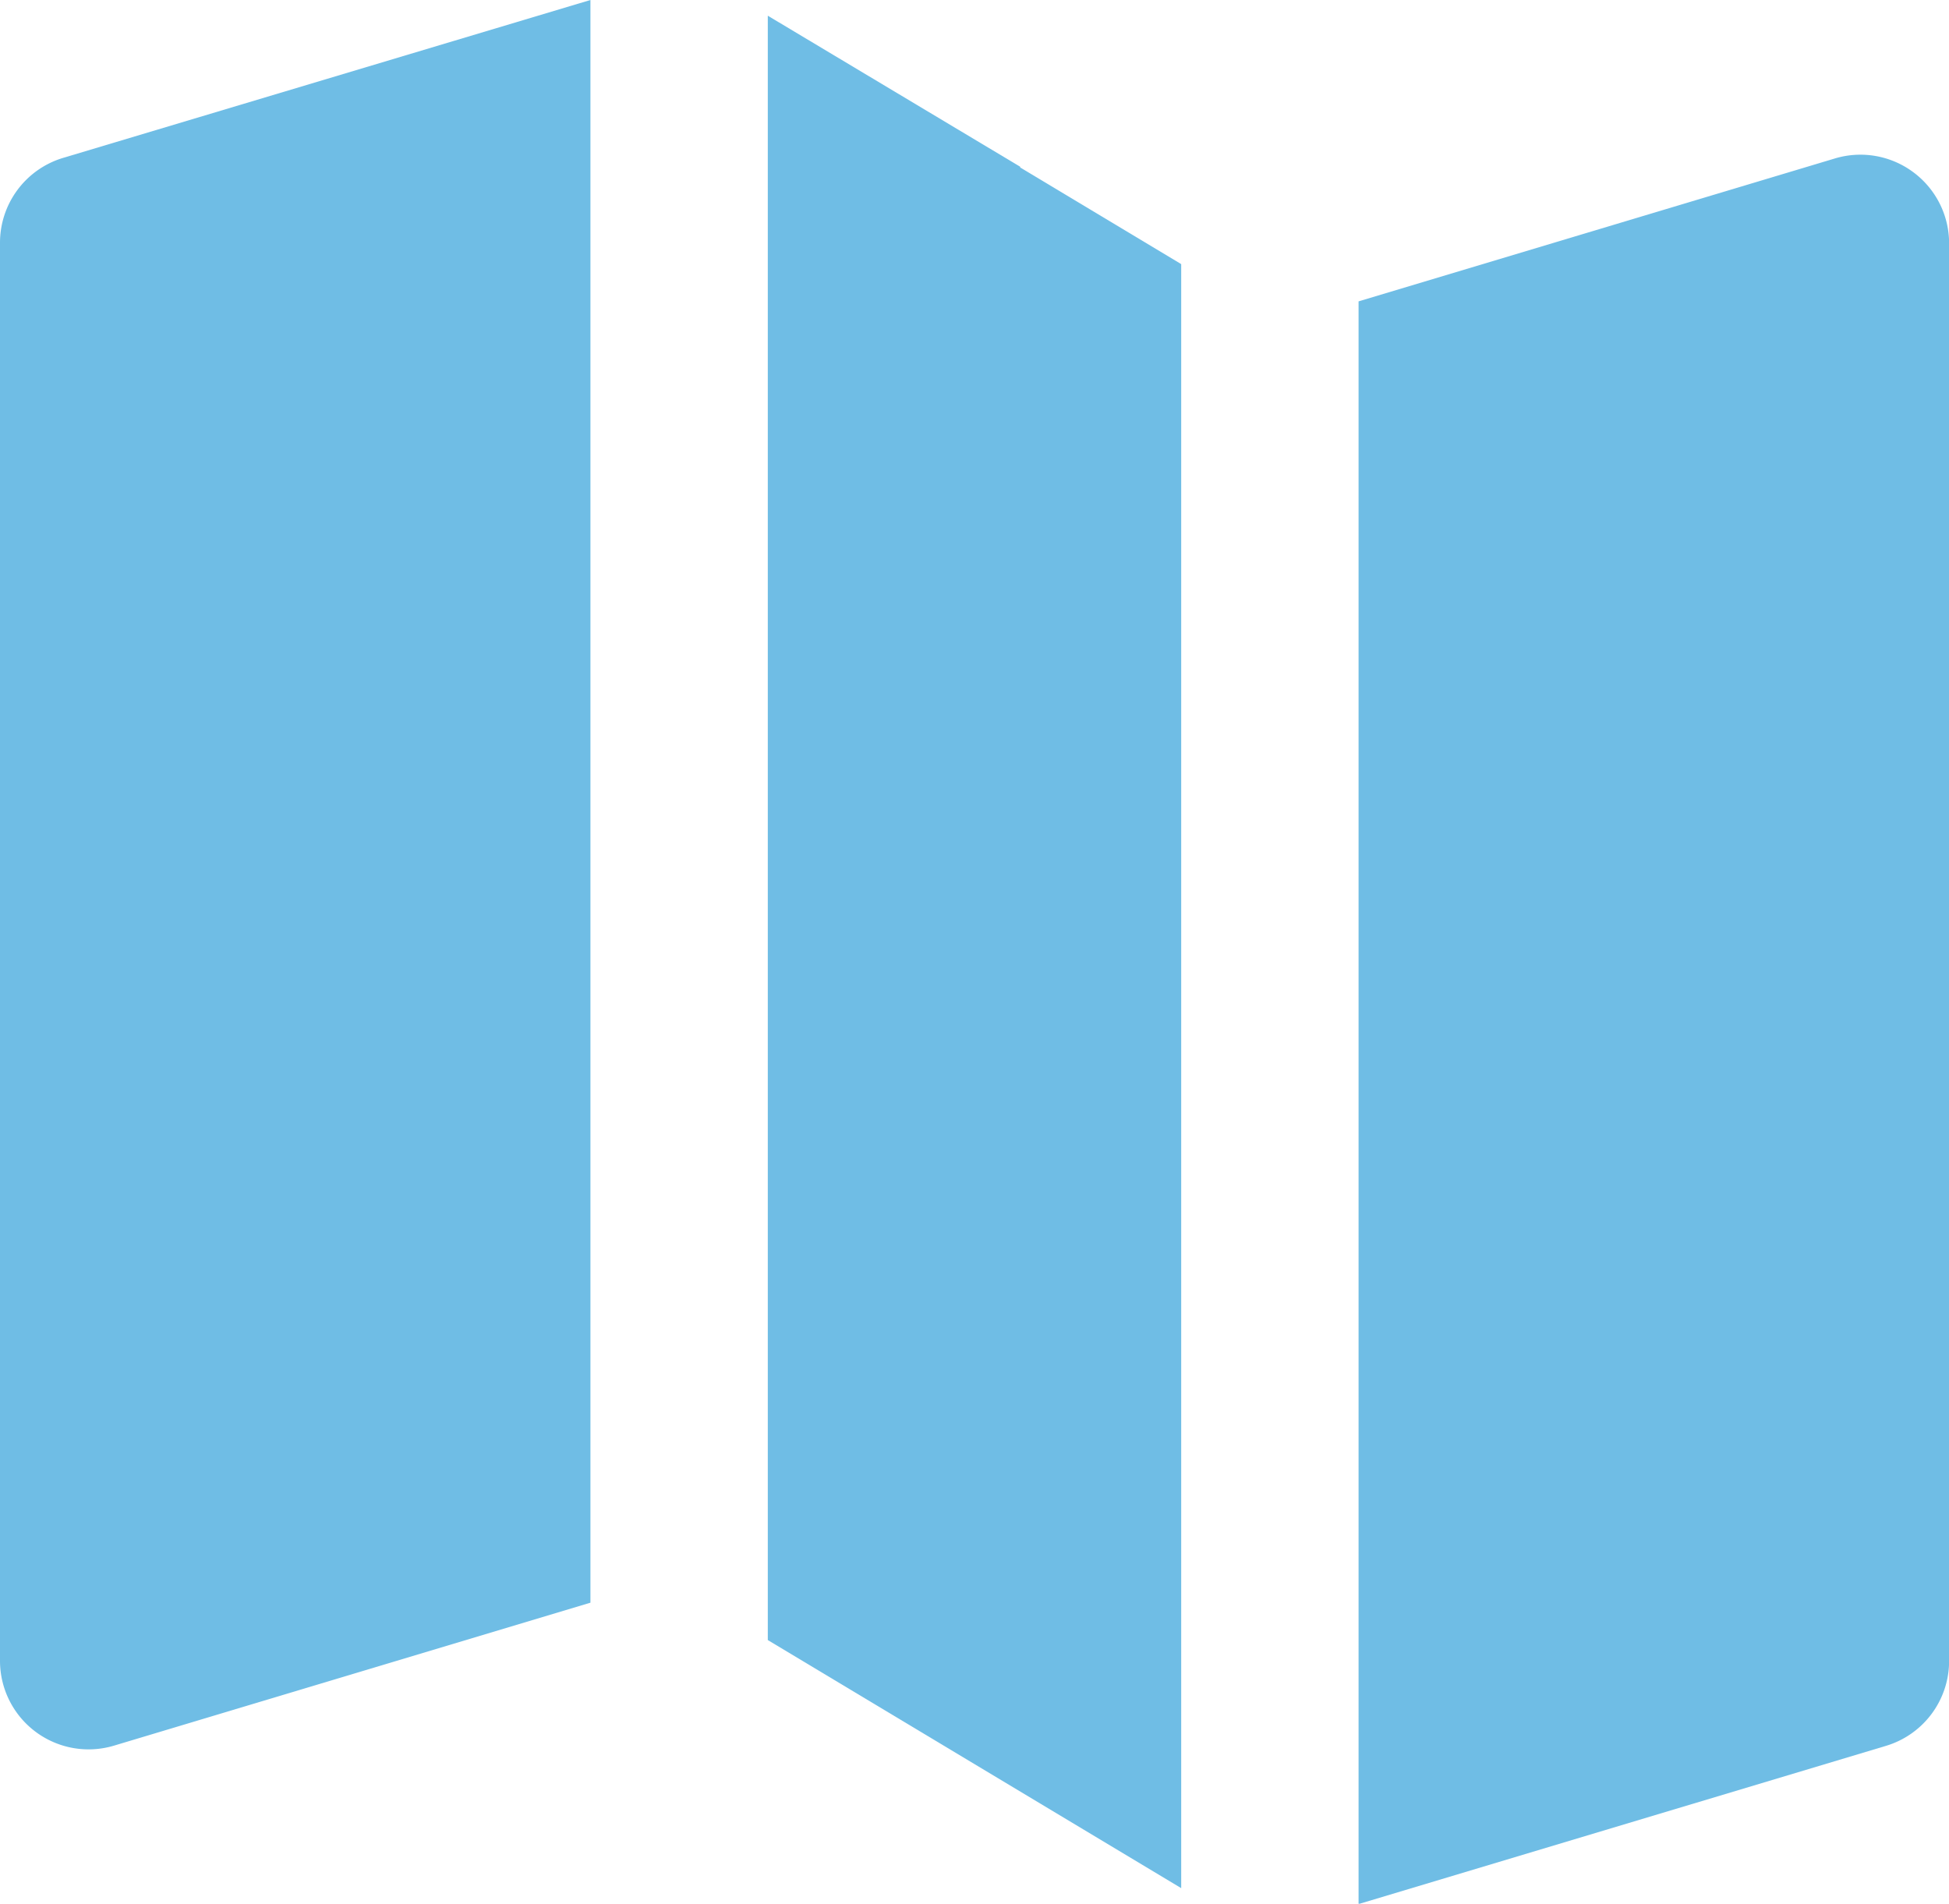
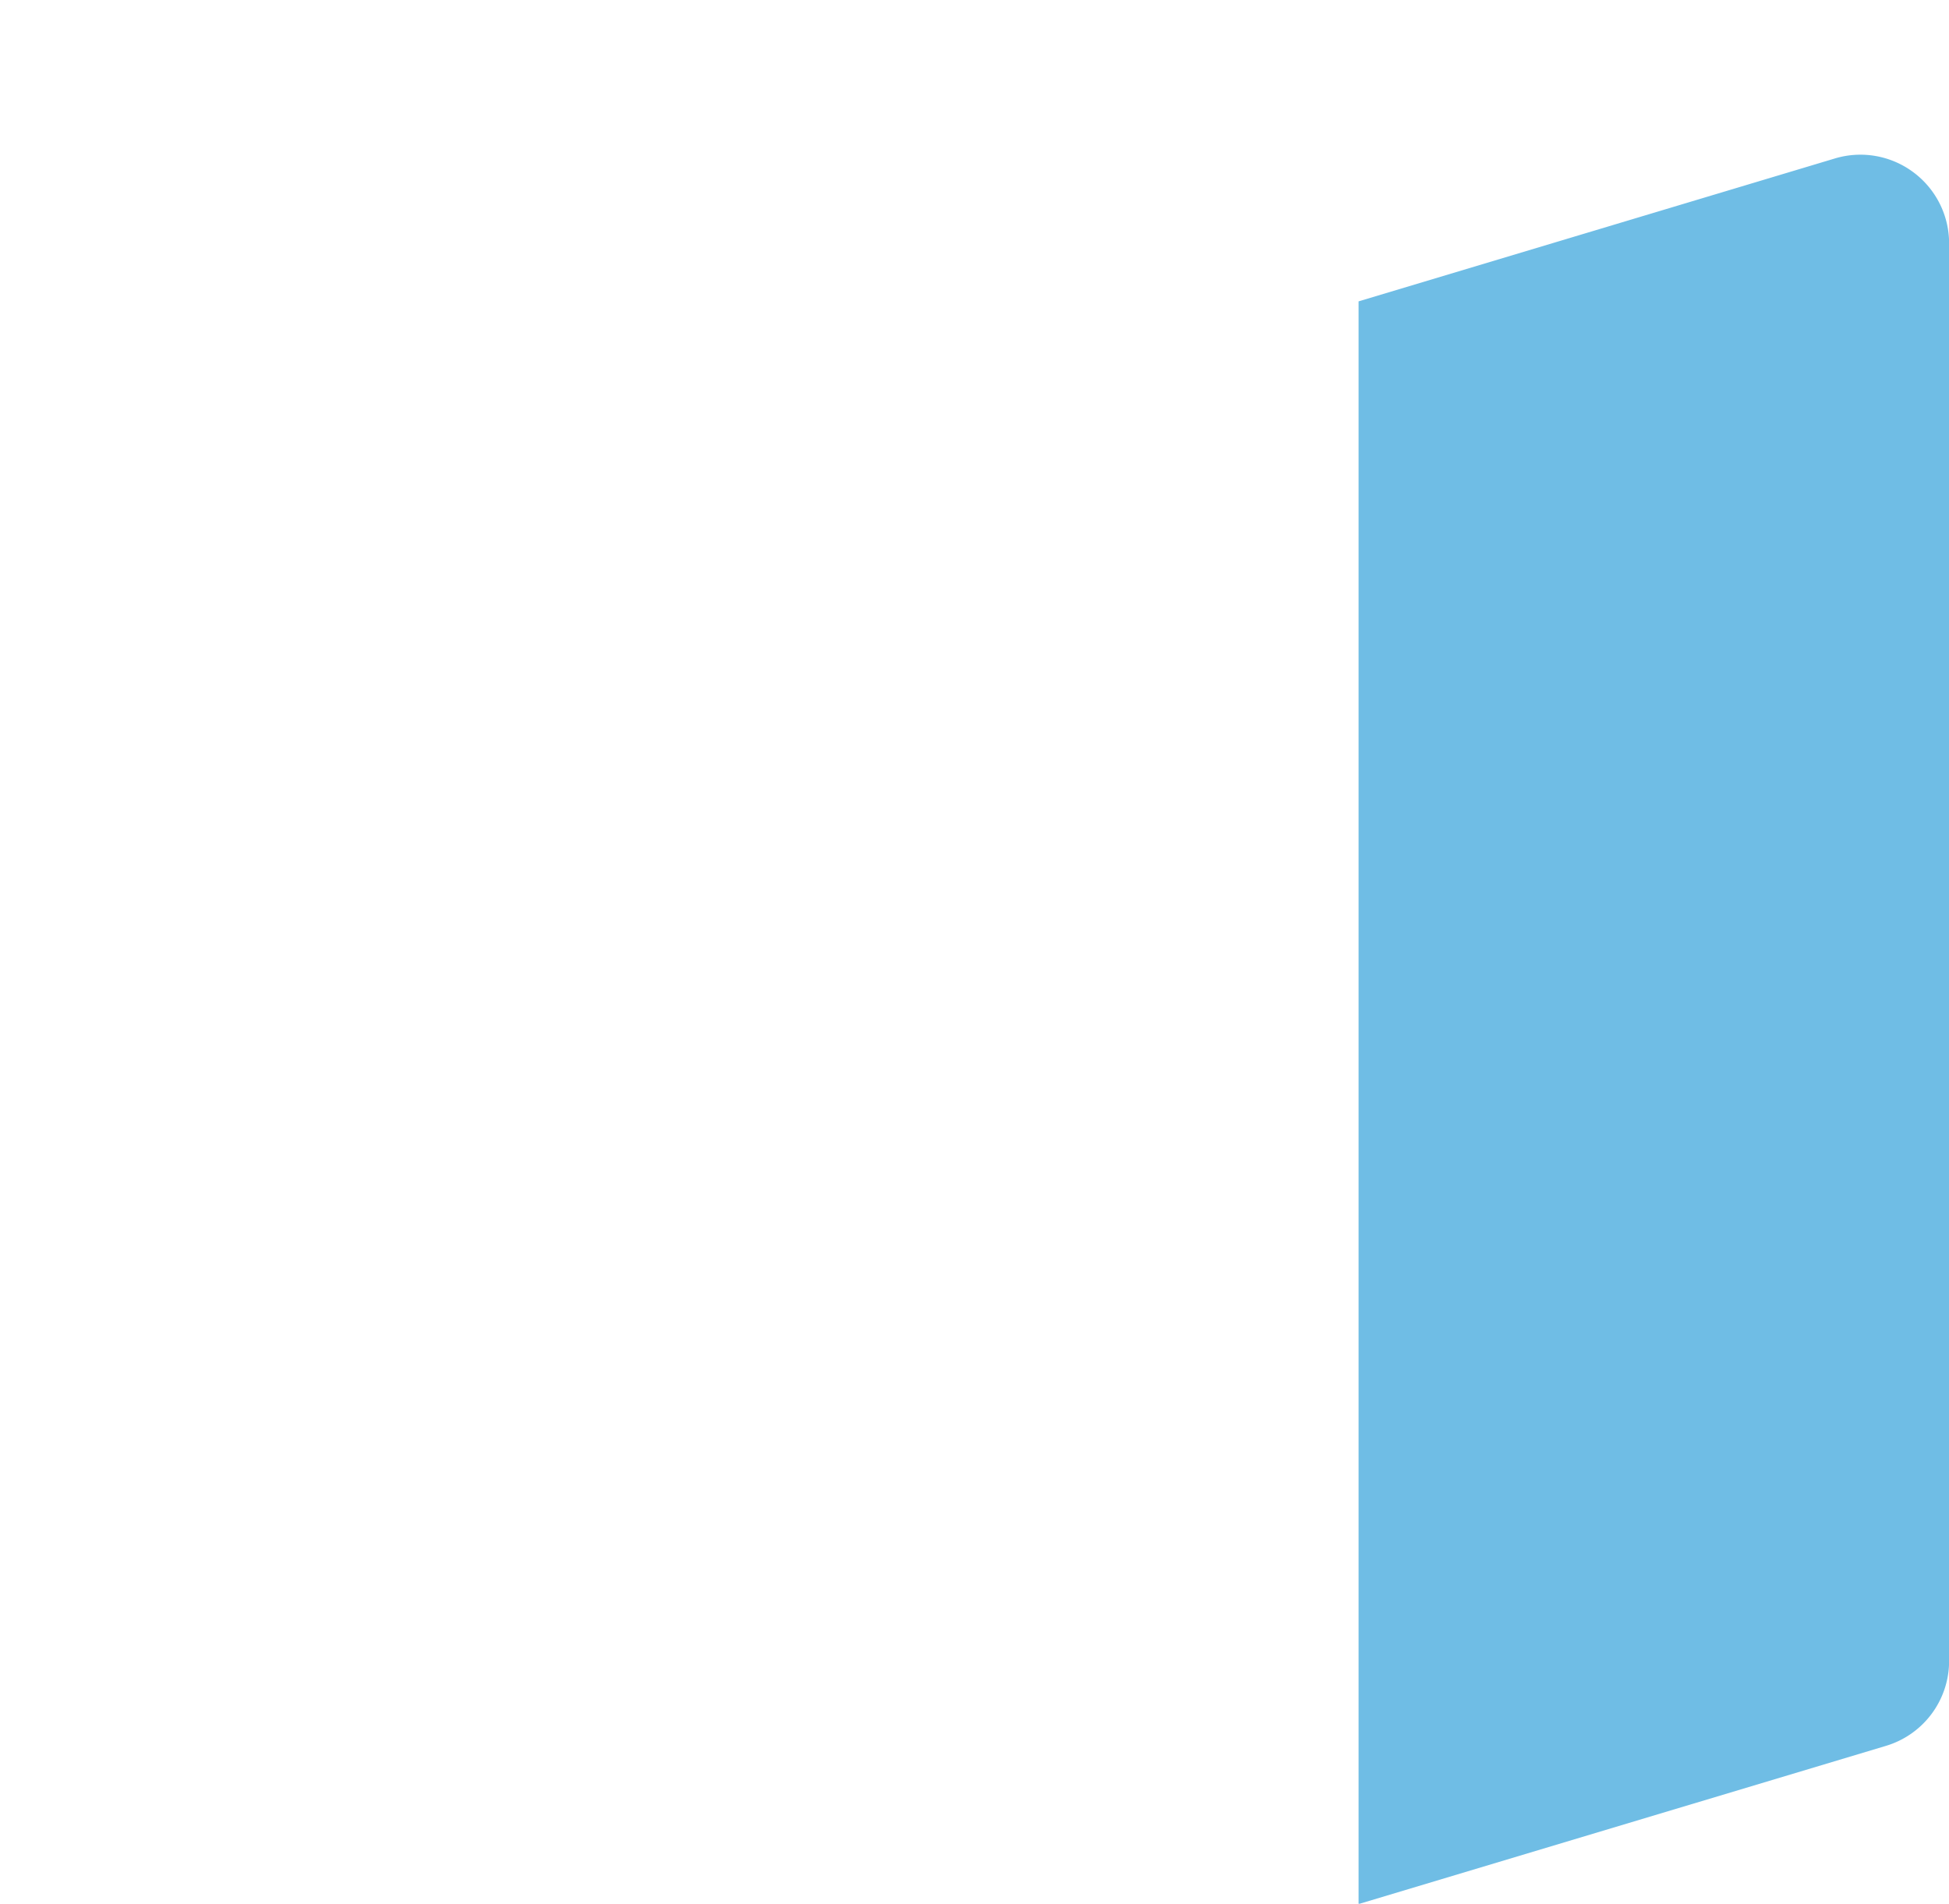
<svg xmlns="http://www.w3.org/2000/svg" id="XMLID_106_" width="18" height="17.58" viewBox="0 0 18 17.58">
  <path id="XMLID_107_" d="M235.125,30.175a.818.818,0,0,0-.723-.127l-4.4,1.32v14.8l4.871-1.461a.818.818,0,0,0,.583-.784V30.831A.818.818,0,0,0,235.125,30.175Z" transform="translate(-217.455 -28.585)" fill="#6fbde5" />
-   <path id="XMLID_108_" d="M132.33,7.9,130,6.506v15l3.818,2.291V8.8l-1.486-.892Z" transform="translate(-122.909 -6.361)" fill="#6fbde5" />
-   <path id="XMLID_109_" d="M0,6.087V19.178a.818.818,0,0,0,1.053.784l4.4-1.32V3.842L.583,5.3A.818.818,0,0,0,0,6.087Z" transform="translate(0 -3.842)" fill="#6fbde5" />
</svg>